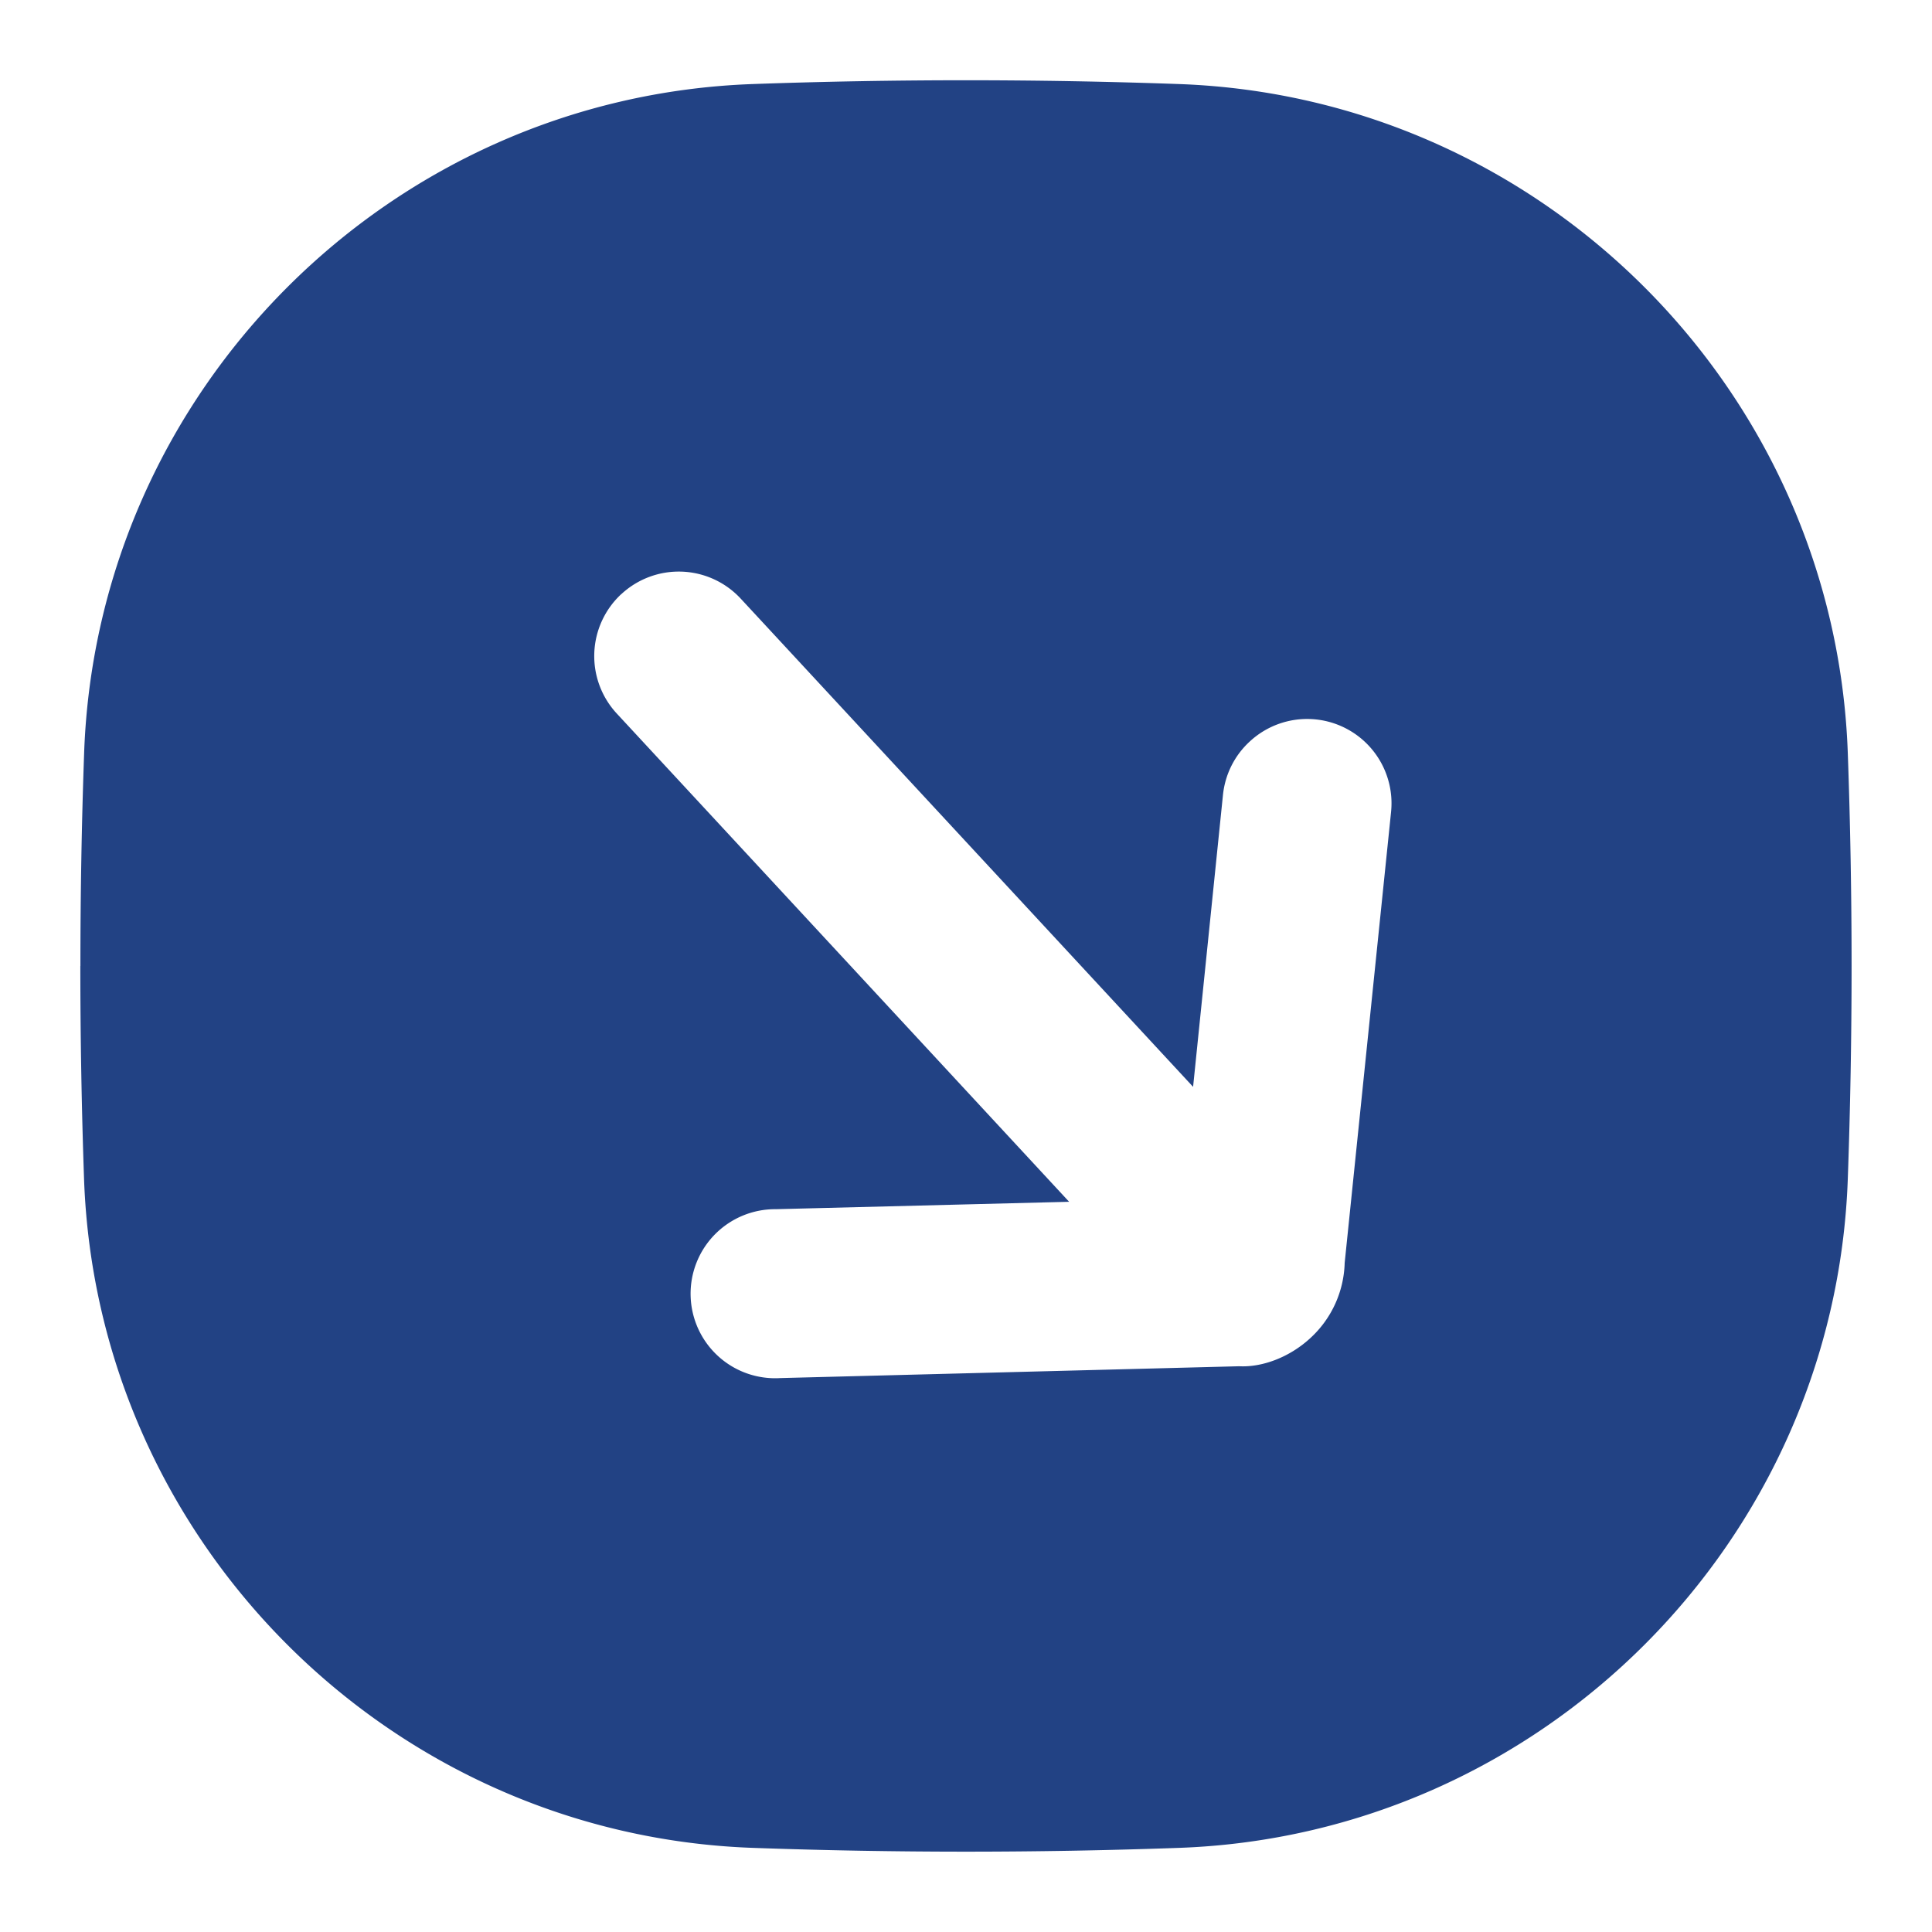
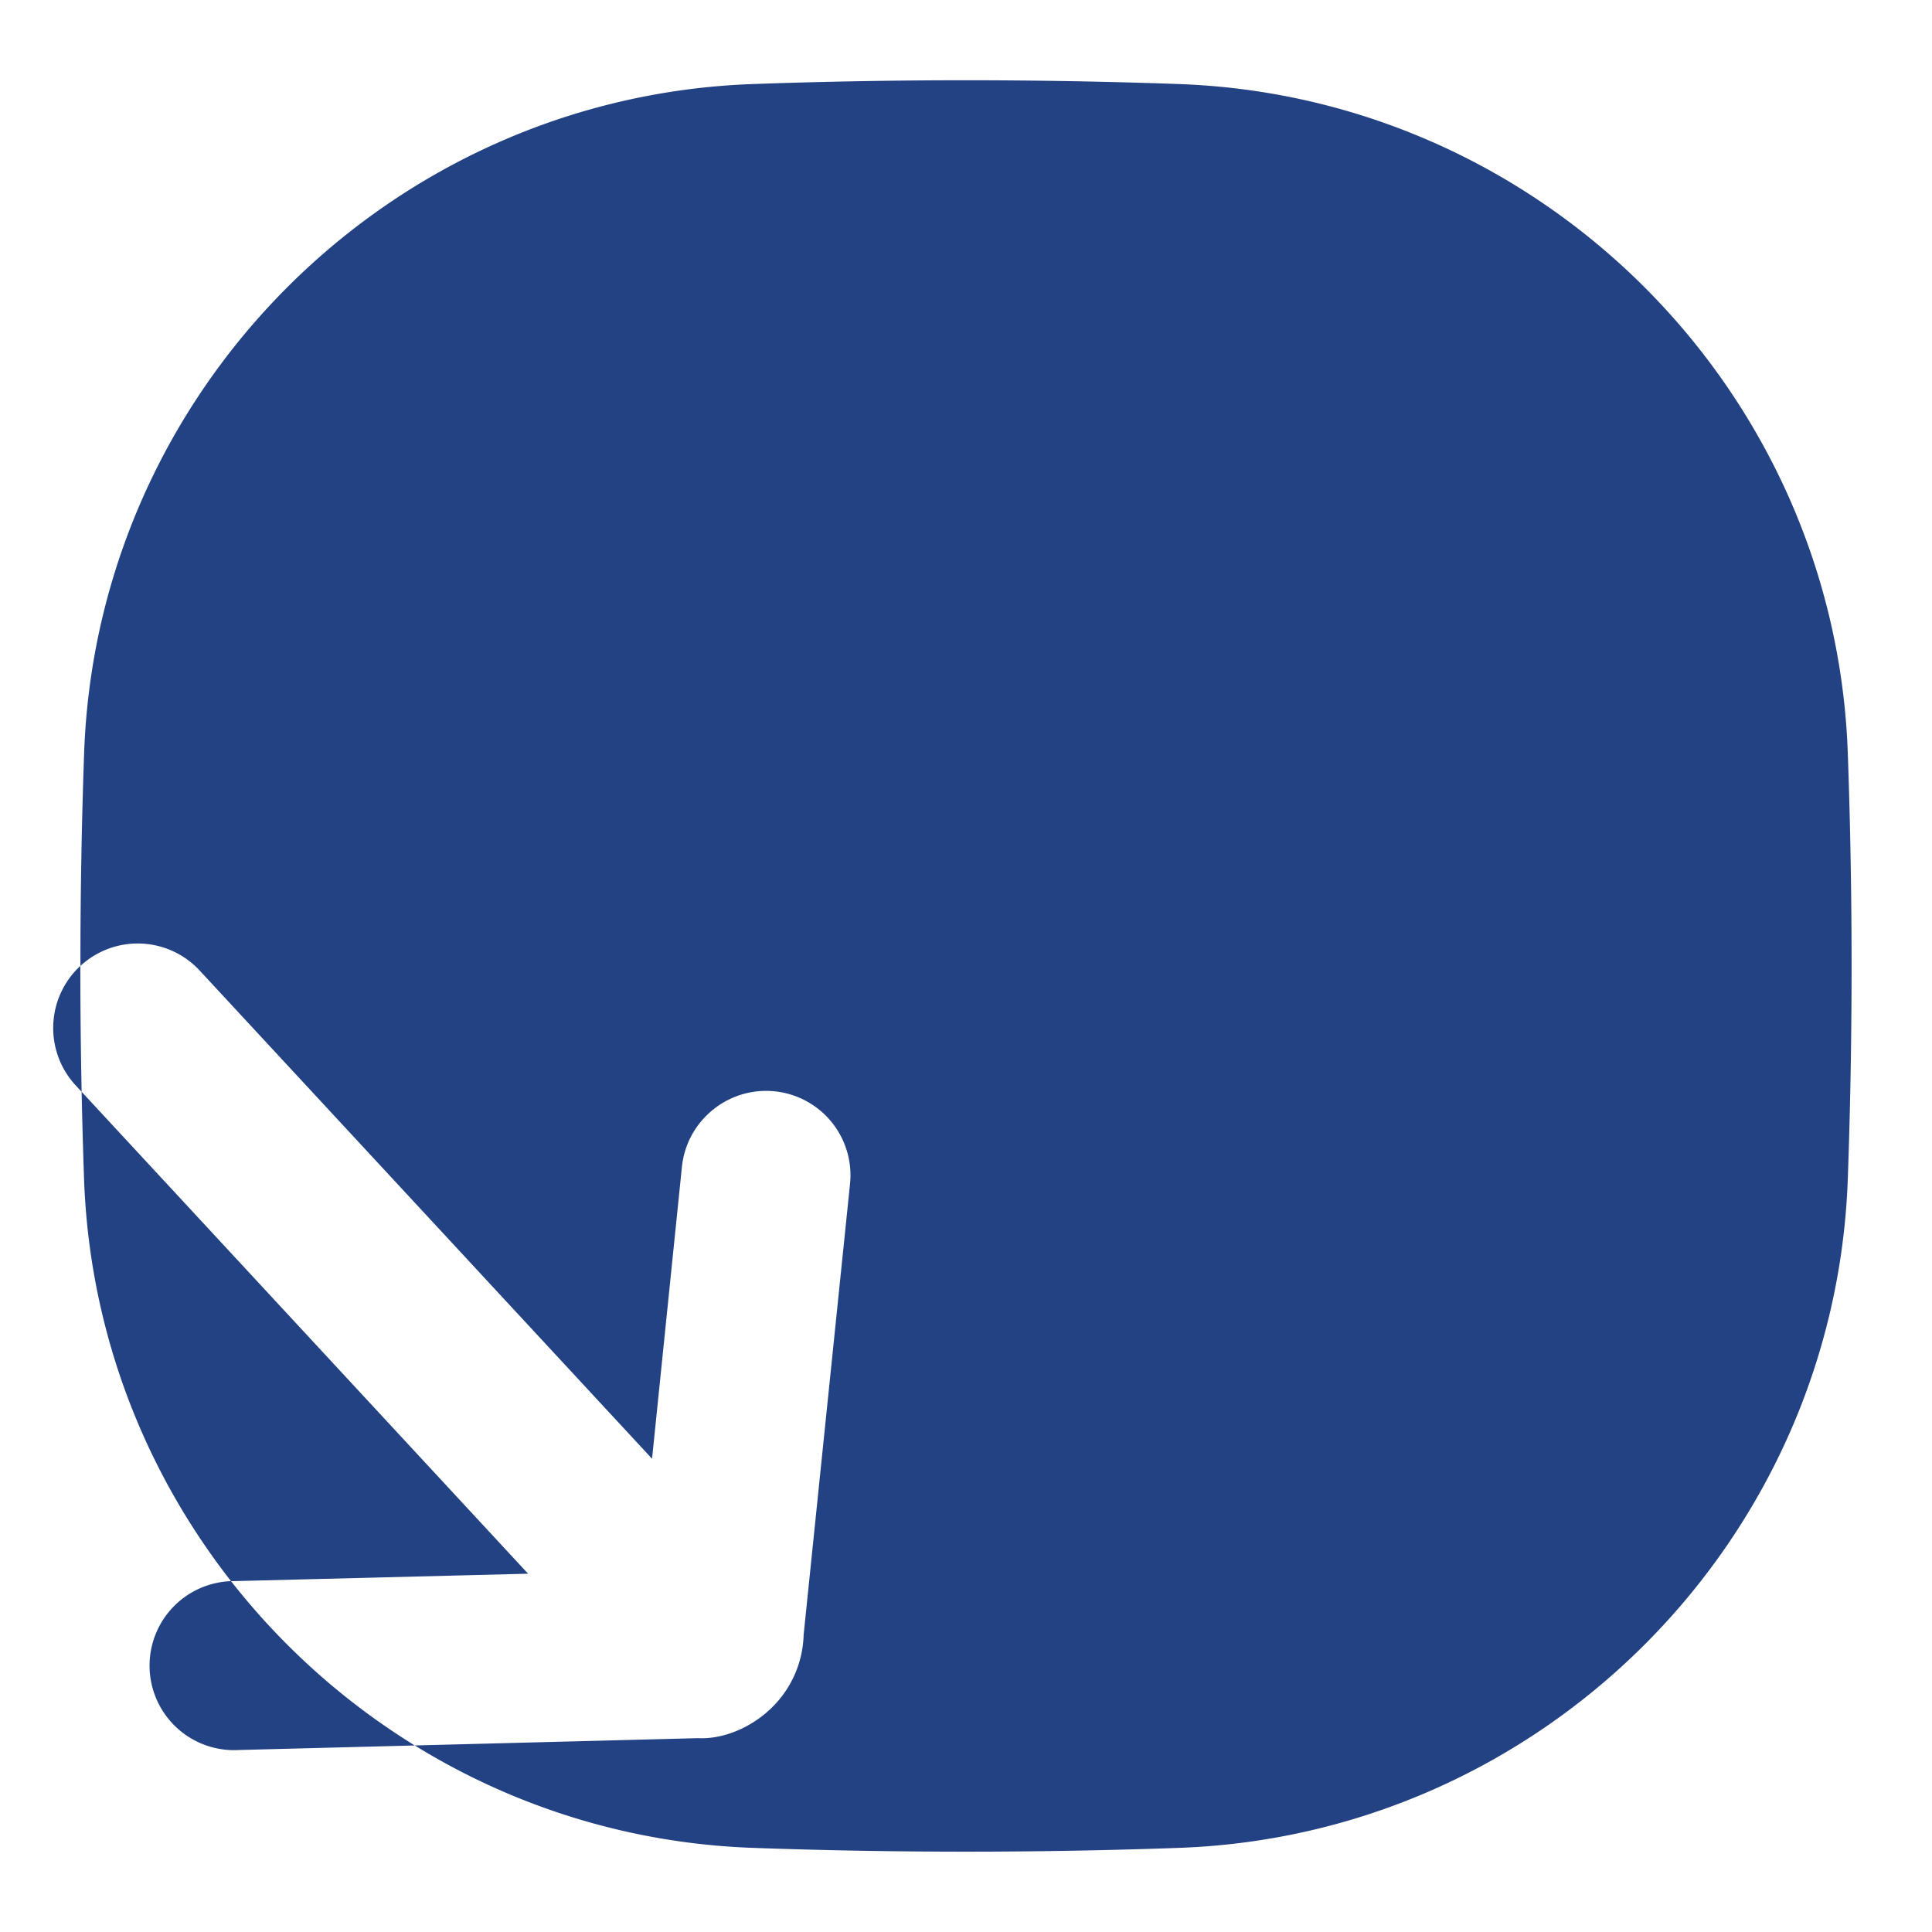
<svg xmlns="http://www.w3.org/2000/svg" version="1.1" width="512" height="512" x="0" y="0" viewBox="0 0 24 24" style="enable-background:new 0 0 512 512" xml:space="preserve" class="">
  <g>
-     <path d="M.998 12c0 .892.016 1.774.046 2.644.159 4.508 3.803 8.152 8.311 8.311a74.29 74.29 0 0 0 5.288 0c4.508-.159 8.152-3.803 8.311-8.311a74.29 74.29 0 0 0 0-5.288c-.159-4.509-3.803-8.153-8.312-8.312a74.29 74.29 0 0 0-5.288 0c-4.507.159-8.151 3.803-8.309 8.312A74.29 74.29 0 0 0 .999 12zm6.721-4.62a1.049 1.049 0 0 1 1.483.057l5.619 6.064.371-3.625c.027-.264.15-.496.331-.663a1.048 1.048 0 0 1 1.757.877l-.576 5.598a1.314 1.314 0 0 1-.424.932c-.261.242-.602.367-.887.352l-5.7.147a1.05 1.05 0 1 1-.055-2.098l3.643-.092-5.619-6.065a1.05 1.05 0 0 1 .056-1.484z" fill="#224284" opacity="1" data-original="#000000" class="" />
+     <path d="M.998 12c0 .892.016 1.774.046 2.644.159 4.508 3.803 8.152 8.311 8.311a74.29 74.29 0 0 0 5.288 0c4.508-.159 8.152-3.803 8.311-8.311a74.29 74.29 0 0 0 0-5.288c-.159-4.509-3.803-8.153-8.312-8.312a74.29 74.29 0 0 0-5.288 0c-4.507.159-8.151 3.803-8.309 8.312A74.29 74.29 0 0 0 .999 12za1.049 1.049 0 0 1 1.483.057l5.619 6.064.371-3.625c.027-.264.15-.496.331-.663a1.048 1.048 0 0 1 1.757.877l-.576 5.598a1.314 1.314 0 0 1-.424.932c-.261.242-.602.367-.887.352l-5.7.147a1.05 1.05 0 1 1-.055-2.098l3.643-.092-5.619-6.065a1.05 1.05 0 0 1 .056-1.484z" fill="#224284" opacity="1" data-original="#000000" class="" />
  </g>
</svg>